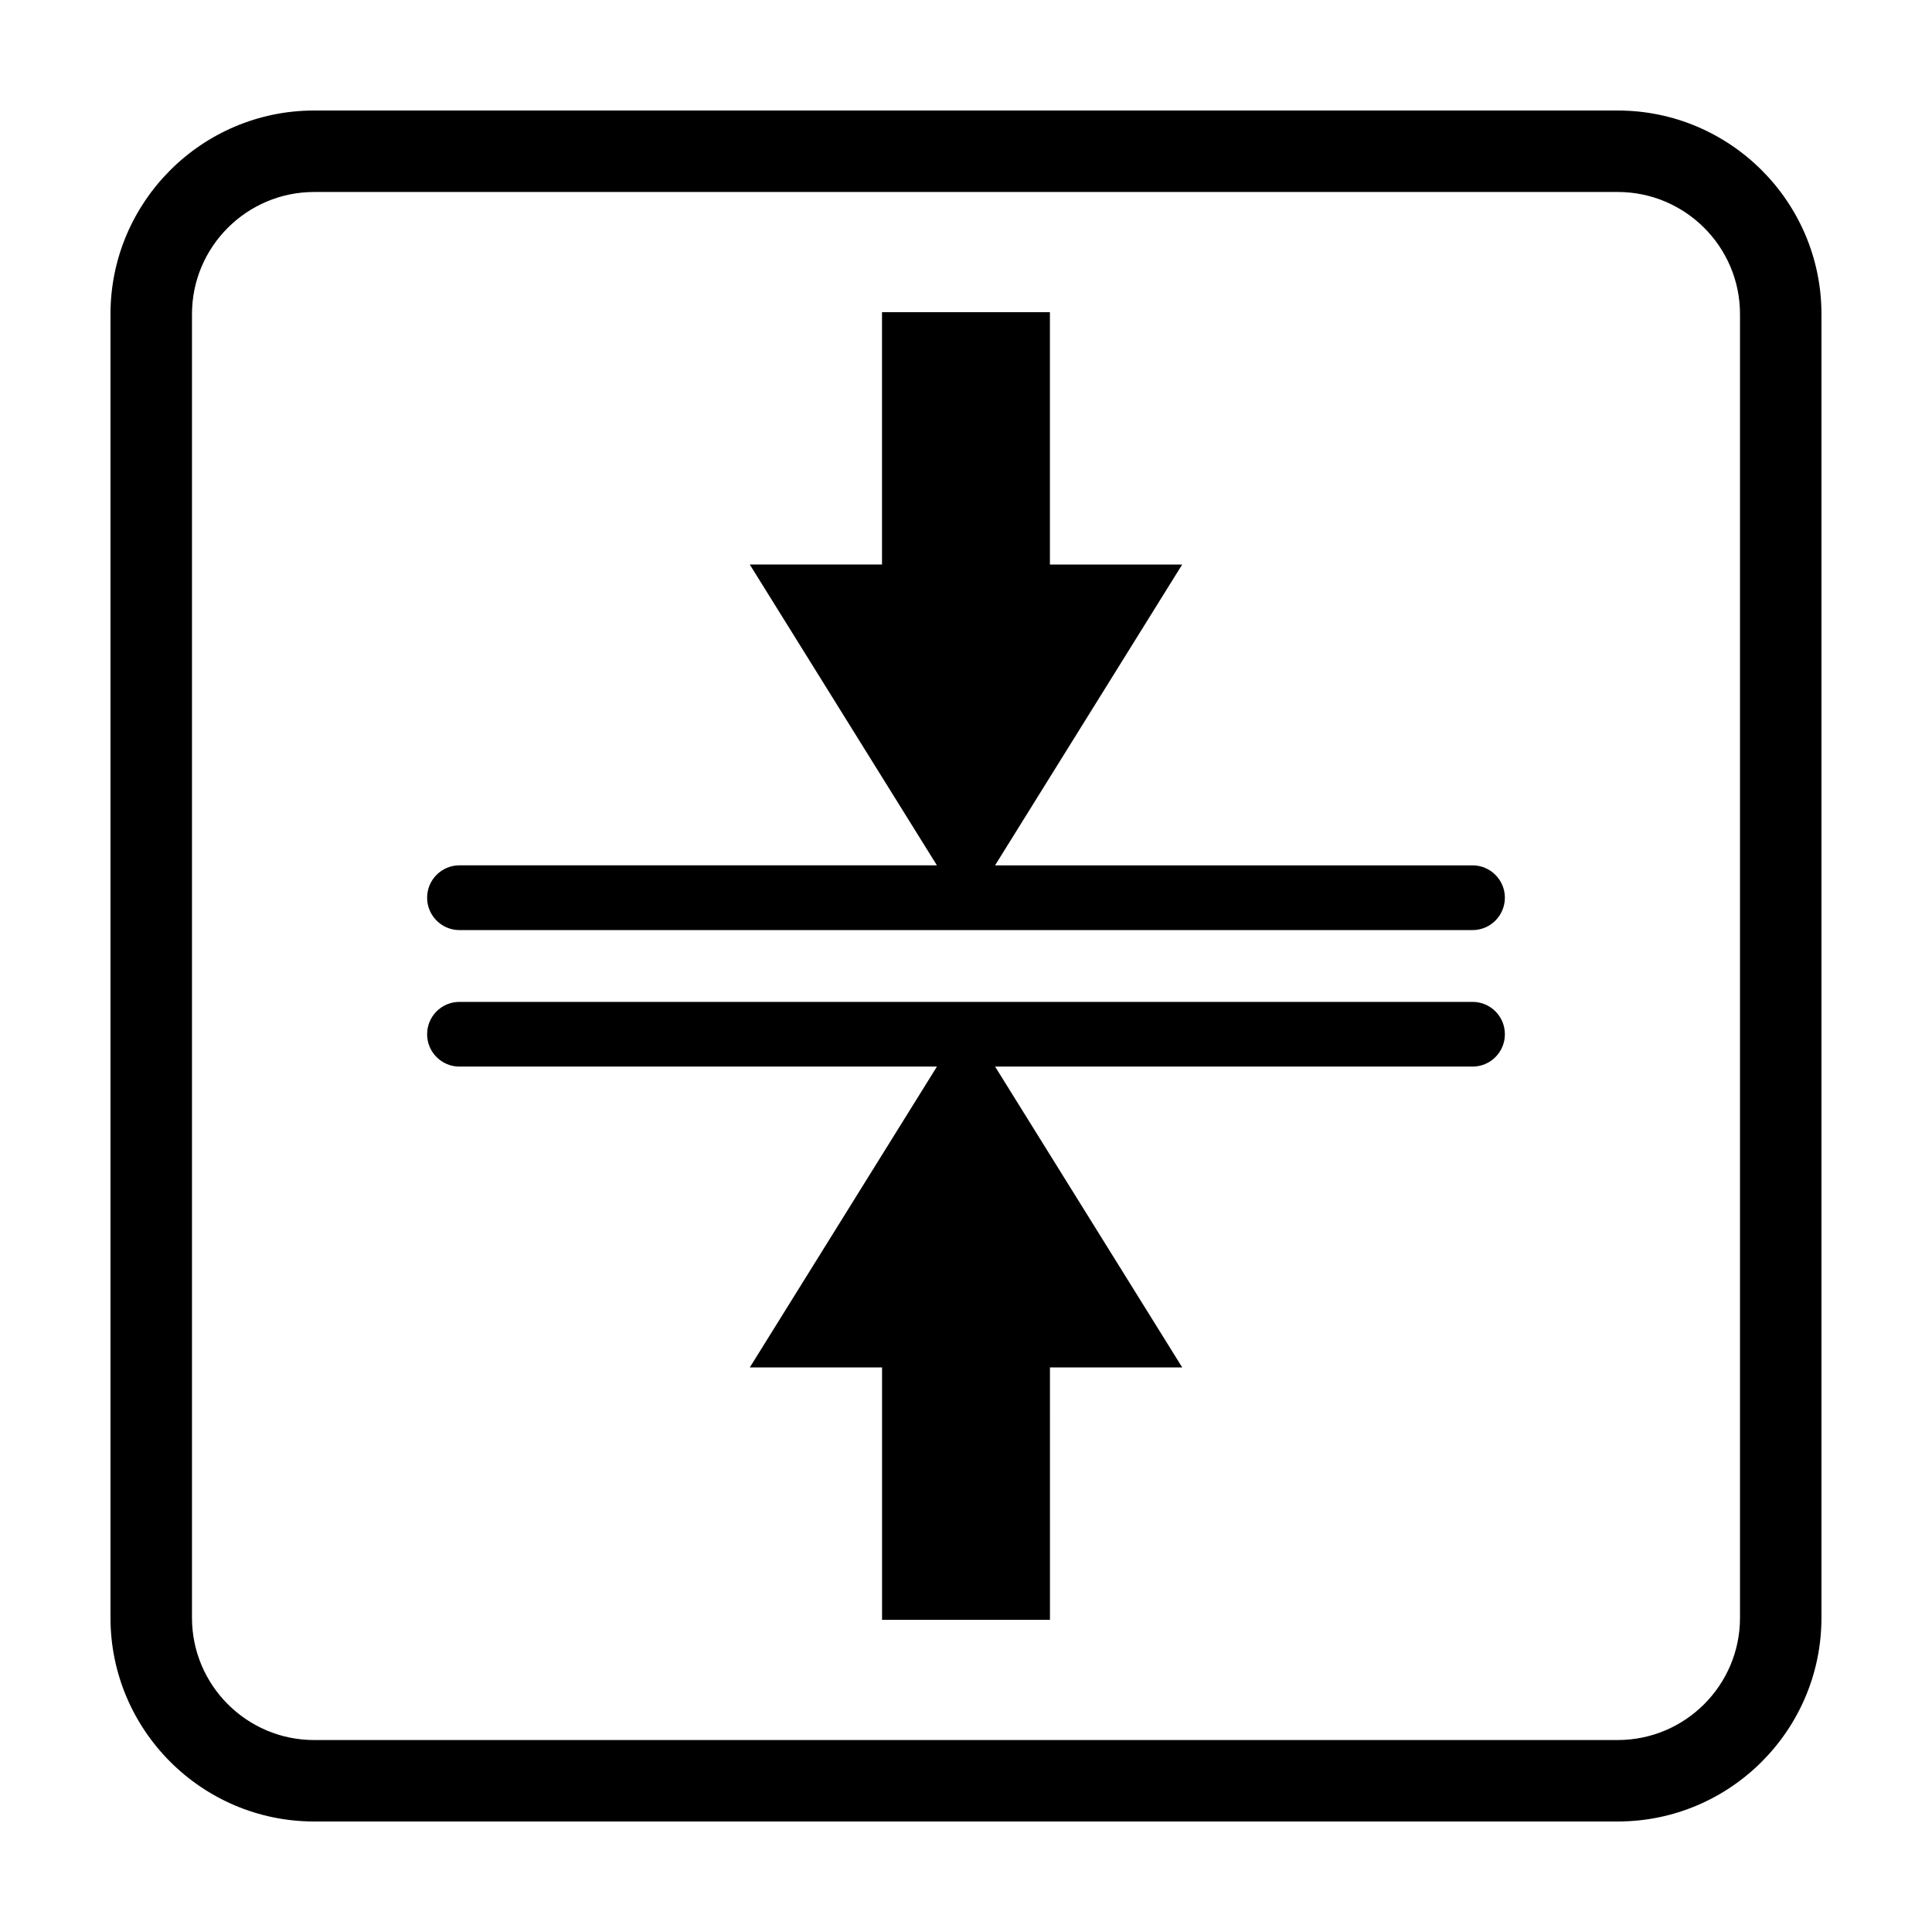
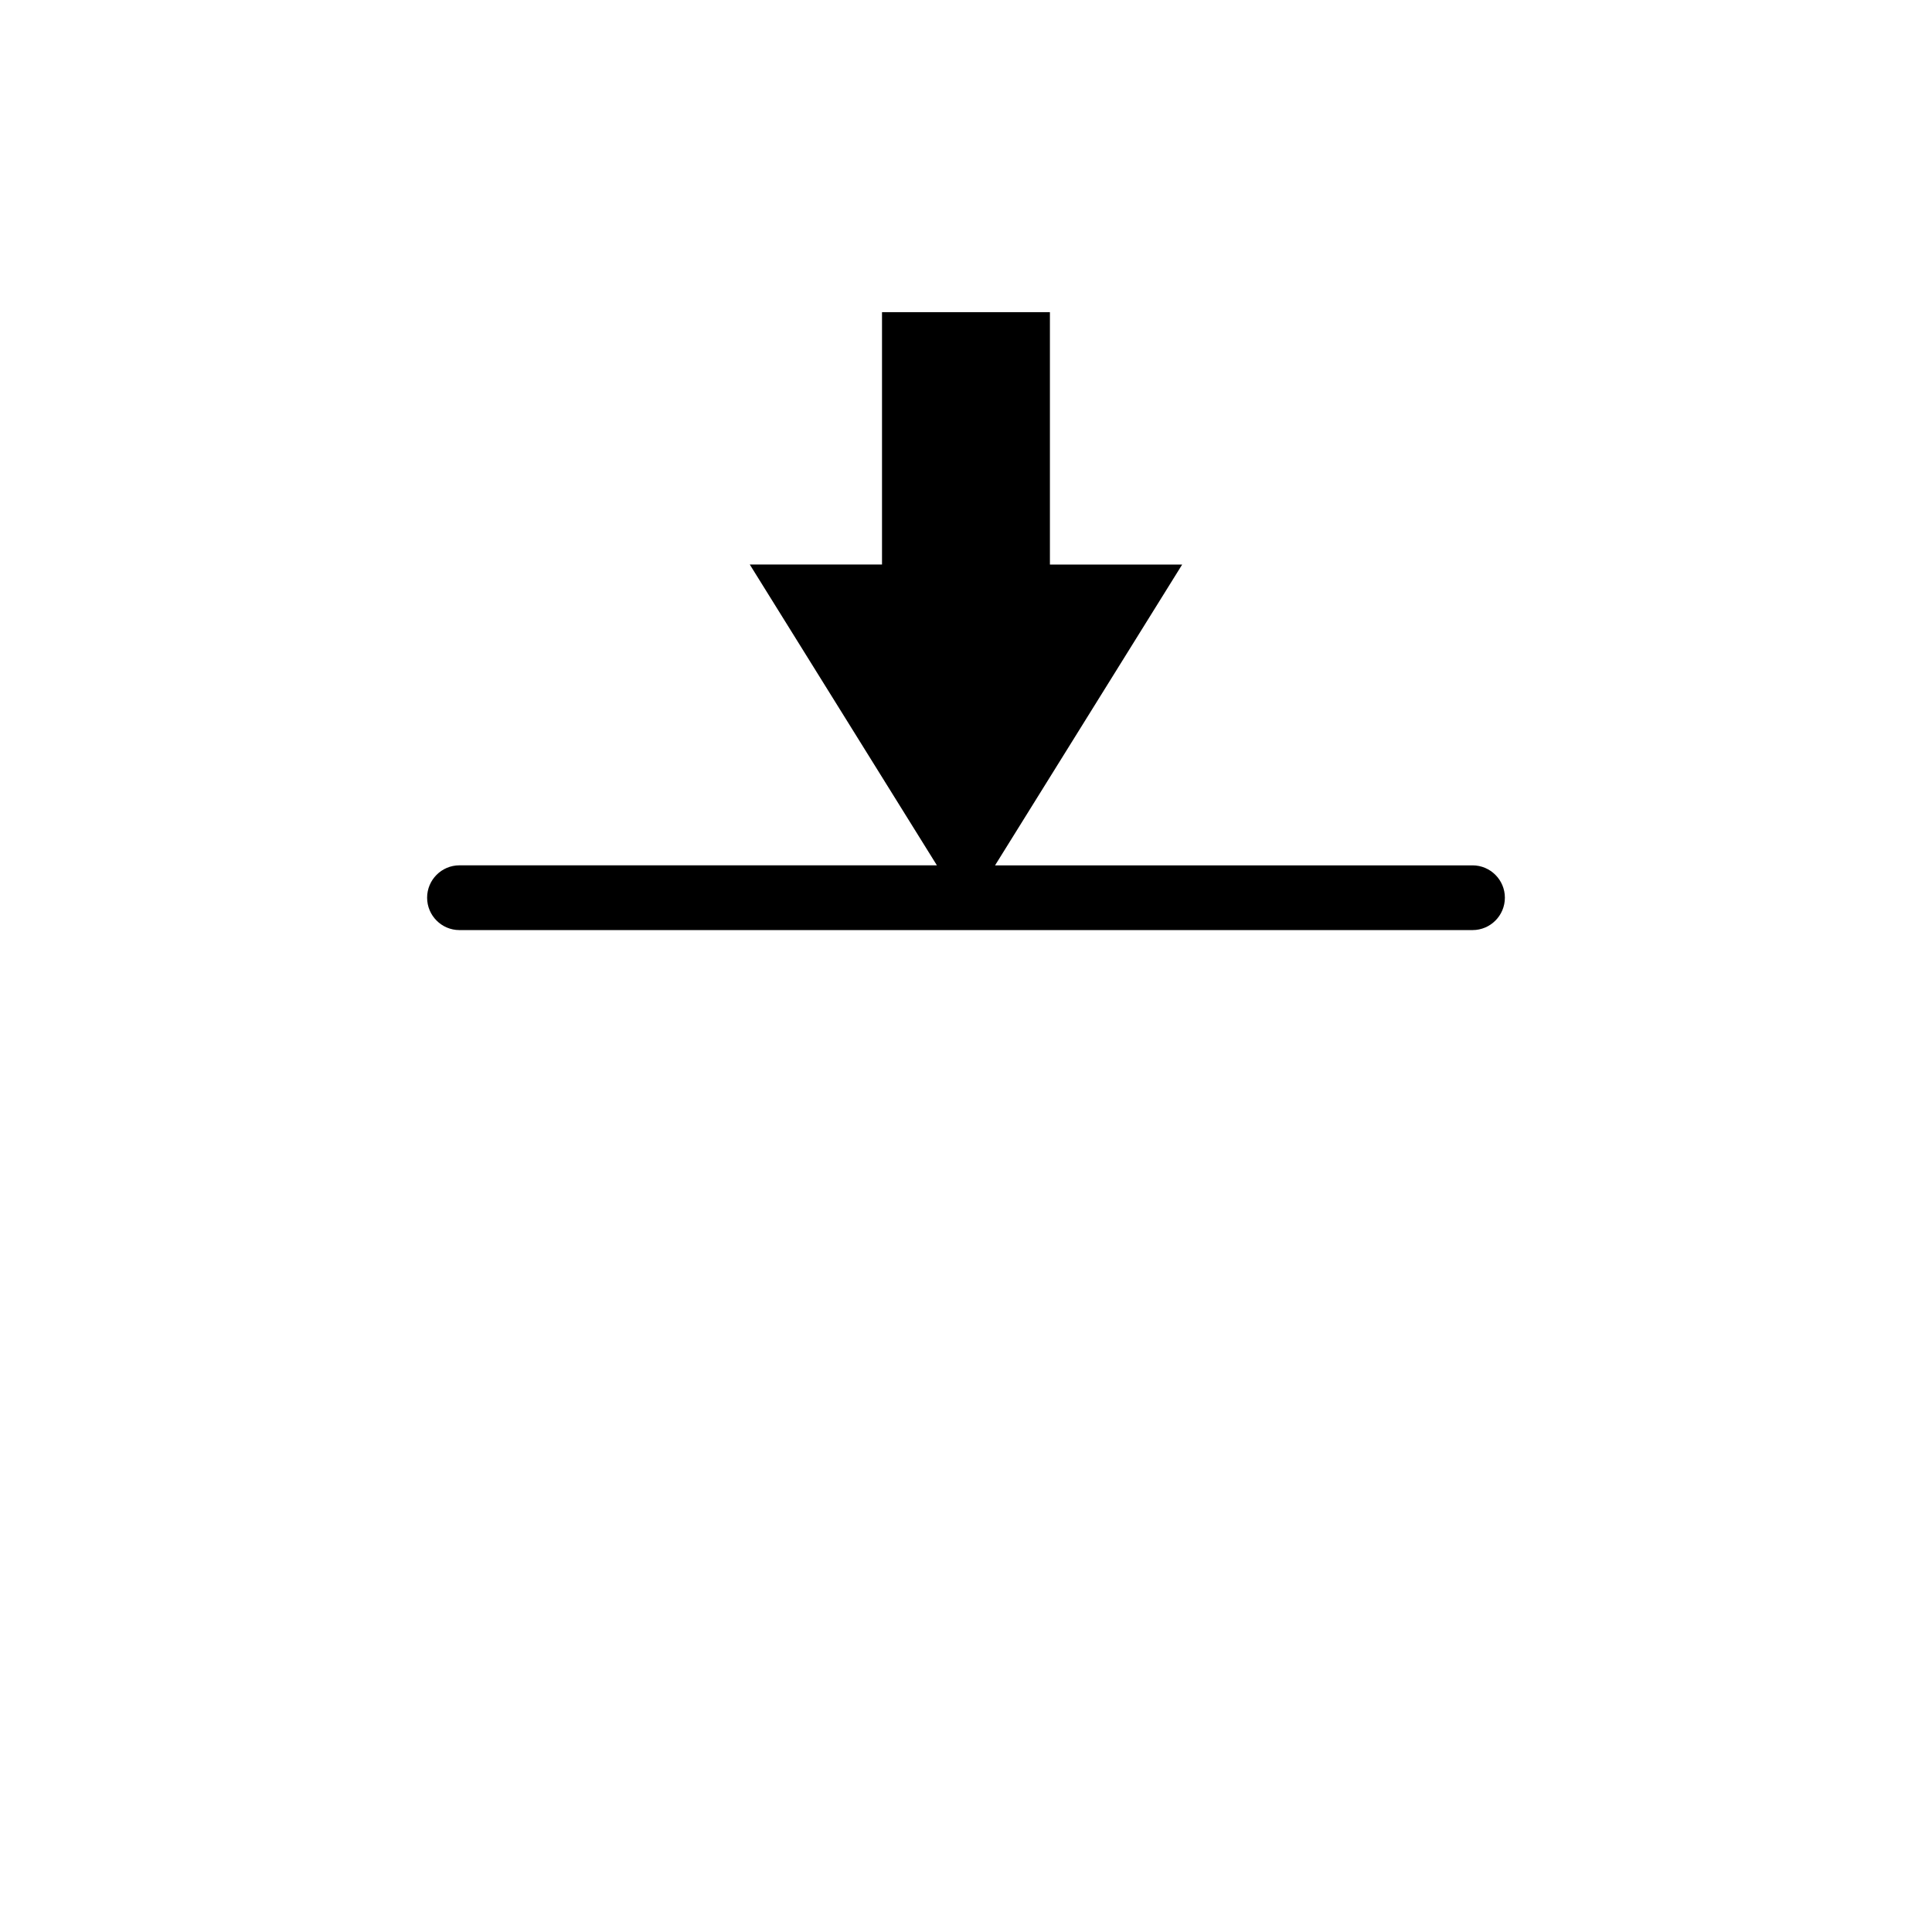
<svg xmlns="http://www.w3.org/2000/svg" fill="#000000" width="800px" height="800px" version="1.1" viewBox="144 144 512 512">
  <g>
-     <path d="m534.24 409.51h-268.49c-4.727 0-8.559 3.828-8.559 8.586 0 4.727 3.84 8.559 8.559 8.559h126.55l-49.594 79.727h35.047v66.891h44.496l-0.004-66.891h35.055l-49.594-79.727h126.54c4.727 0 8.559-3.84 8.559-8.559 0.008-4.762-3.832-8.586-8.559-8.586z" />
    <path d="m534.24 373.33h-126.54l49.594-79.723h-35.055v-66.887h-44.496v66.879h-35.047l49.594 79.723h-126.54c-4.727 0-8.559 3.856-8.559 8.574 0 4.731 3.84 8.586 8.559 8.586h268.5c4.727 0 8.559-3.856 8.559-8.586 0-4.715-3.84-8.566-8.566-8.566z" />
-     <path d="m572.72 173.29h-345.47c-29.746 0-53.969 24.211-53.969 53.945v345.49c0 29.777 24.223 53.988 53.969 53.988h345.47c29.762 0 53.984-24.211 53.984-53.988v-345.49c0-29.734-24.223-53.945-53.988-53.945zm32.398 399.44c0 17.875-14.531 32.395-32.395 32.395l-345.47 0.004c-17.844 0-32.375-14.52-32.375-32.395v-345.5c0-17.836 14.531-32.355 32.375-32.355h345.47c17.863 0 32.395 14.52 32.395 32.355z" />
  </g>
</svg>